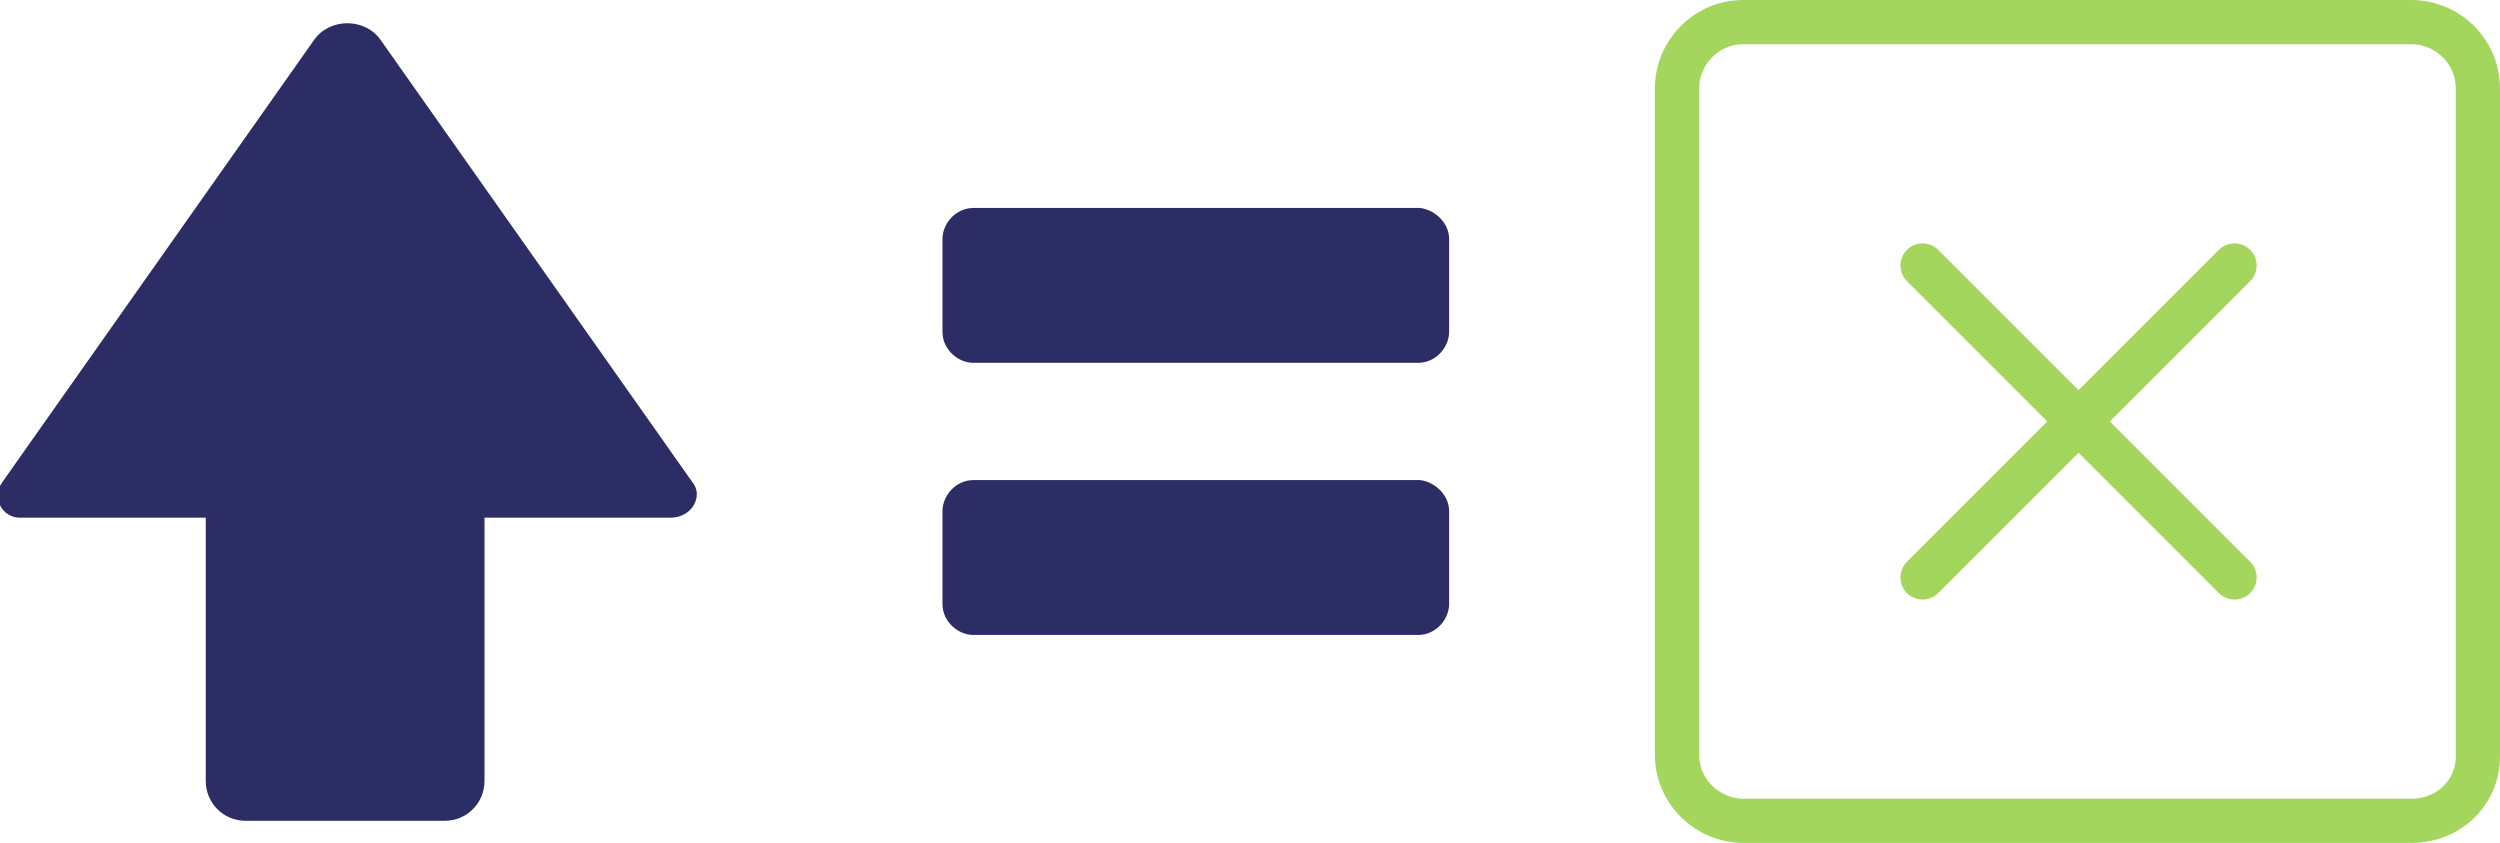
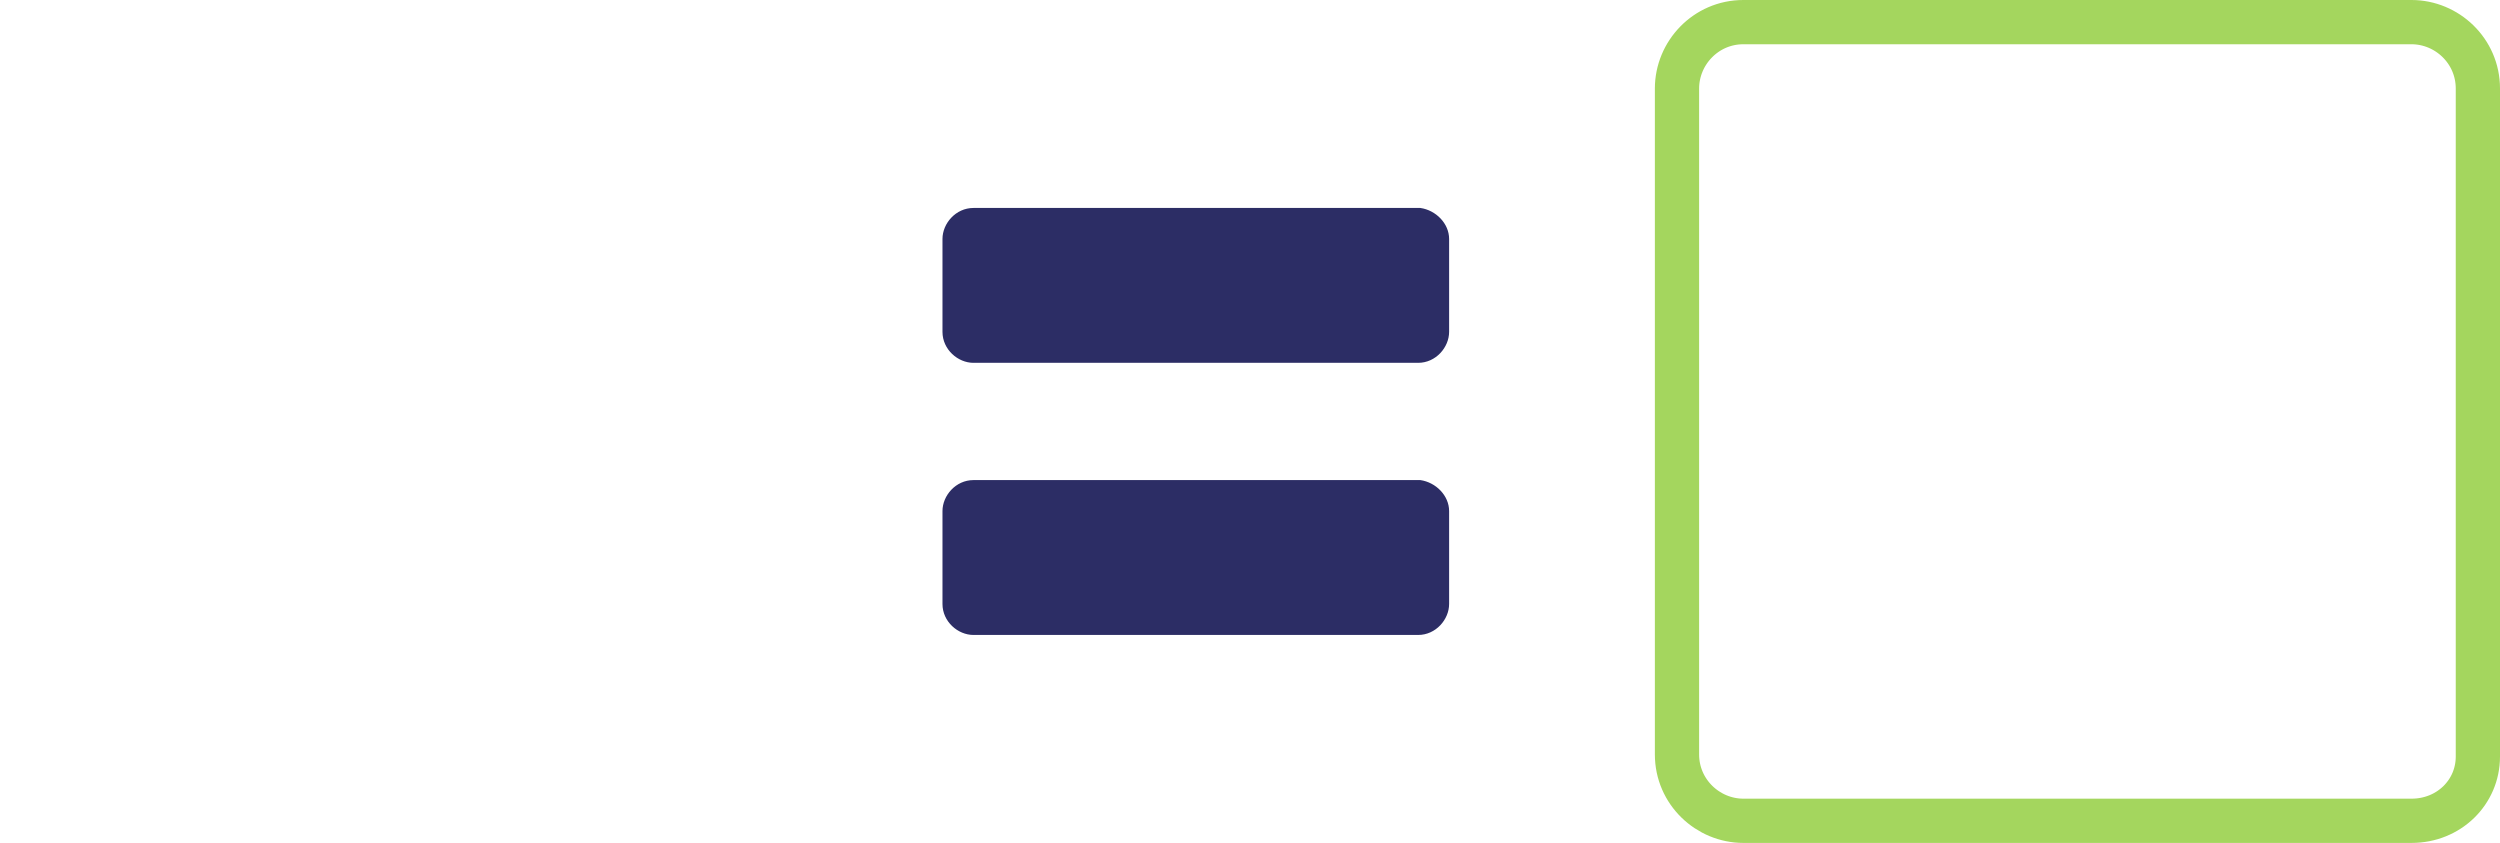
<svg xmlns="http://www.w3.org/2000/svg" id="Слой_1" x="0px" y="0px" viewBox="0 0 113 38.1" xml:space="preserve">
  <g>
    <g>
      <path fill="#2C2D65" d="M65.5,10.8V15c0,0.7-0.6,1.4-1.4,1.4H44c-0.7,0-1.4-0.6-1.4-1.4v-4.2c0-0.7,0.6-1.4,1.4-1.4h20.2 C64.9,9.5,65.5,10.1,65.5,10.8z" />
      <path fill="#2C2D65" d="M65.5,23.1v4.2c0,0.7-0.6,1.4-1.4,1.4H44c-0.7,0-1.4-0.6-1.4-1.4v-4.2c0-0.7,0.6-1.4,1.4-1.4h20.2 C64.9,21.8,65.5,22.4,65.5,23.1z" />
    </g>
    <g>
      <path fill="none" stroke="#A4D65E" stroke-width="2" stroke-linecap="round" stroke-linejoin="round" stroke-miterlimit="10" d=" M109,37.1H78.8c-1.6,0-3-1.3-3-3V4c0-1.6,1.3-3,3-3H109c1.6,0,3,1.3,3,3v30.2C112,35.8,110.7,37.1,109,37.1z" />
-       <line fill="none" stroke="#A4D65E" stroke-width="2" stroke-linecap="round" stroke-linejoin="round" stroke-miterlimit="10" x1="86.9" y1="12" x2="101" y2="26.1" />
-       <line fill="none" stroke="#A4D65E" stroke-width="2" stroke-linecap="round" stroke-linejoin="round" stroke-miterlimit="10" x1="86.9" y1="26.1" x2="101" y2="12" />
    </g>
-     <path fill="#2C2D65" d="M31.3,21.8l-14.1-20c-0.7-1-2.3-1-3,0l-14.1,20c-0.5,0.7,0,1.6,0.8,1.6h8.4v11.9c0,1,0.8,1.8,1.8,1.8h9 c1,0,1.8-0.8,1.8-1.8V23.4h8.4C31.3,23.4,31.8,22.4,31.3,21.8z" />
  </g>
</svg>